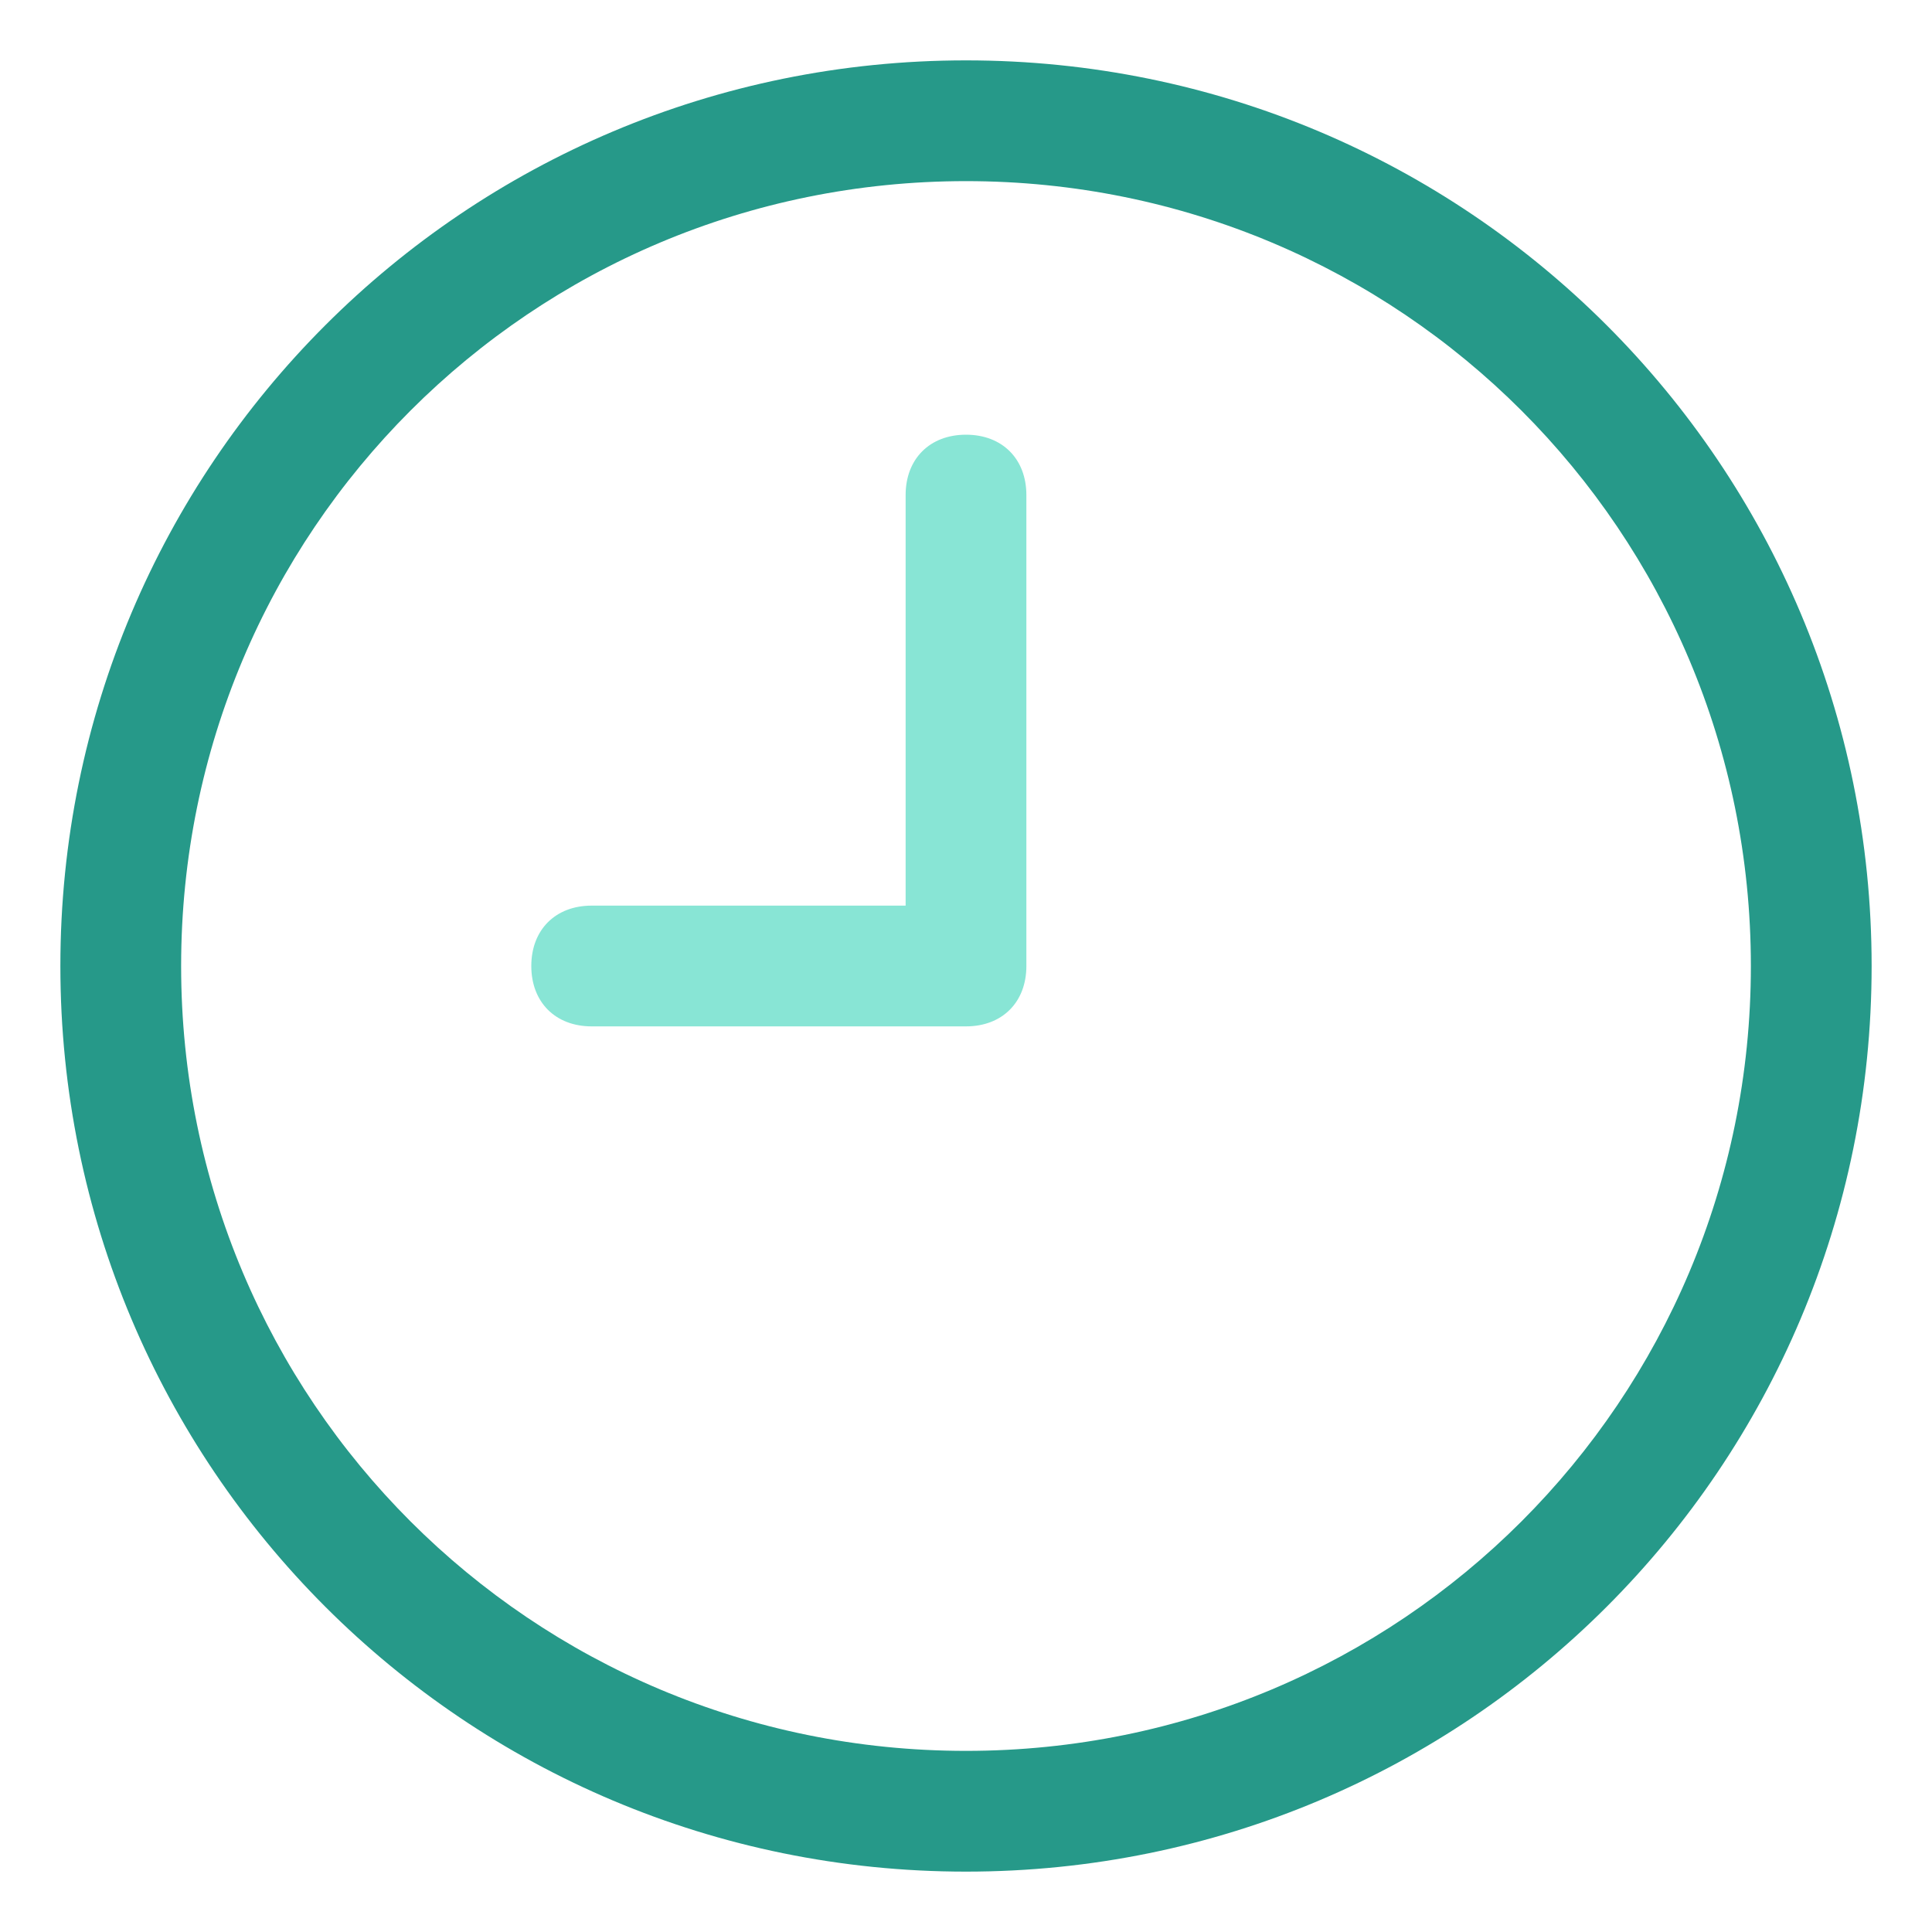
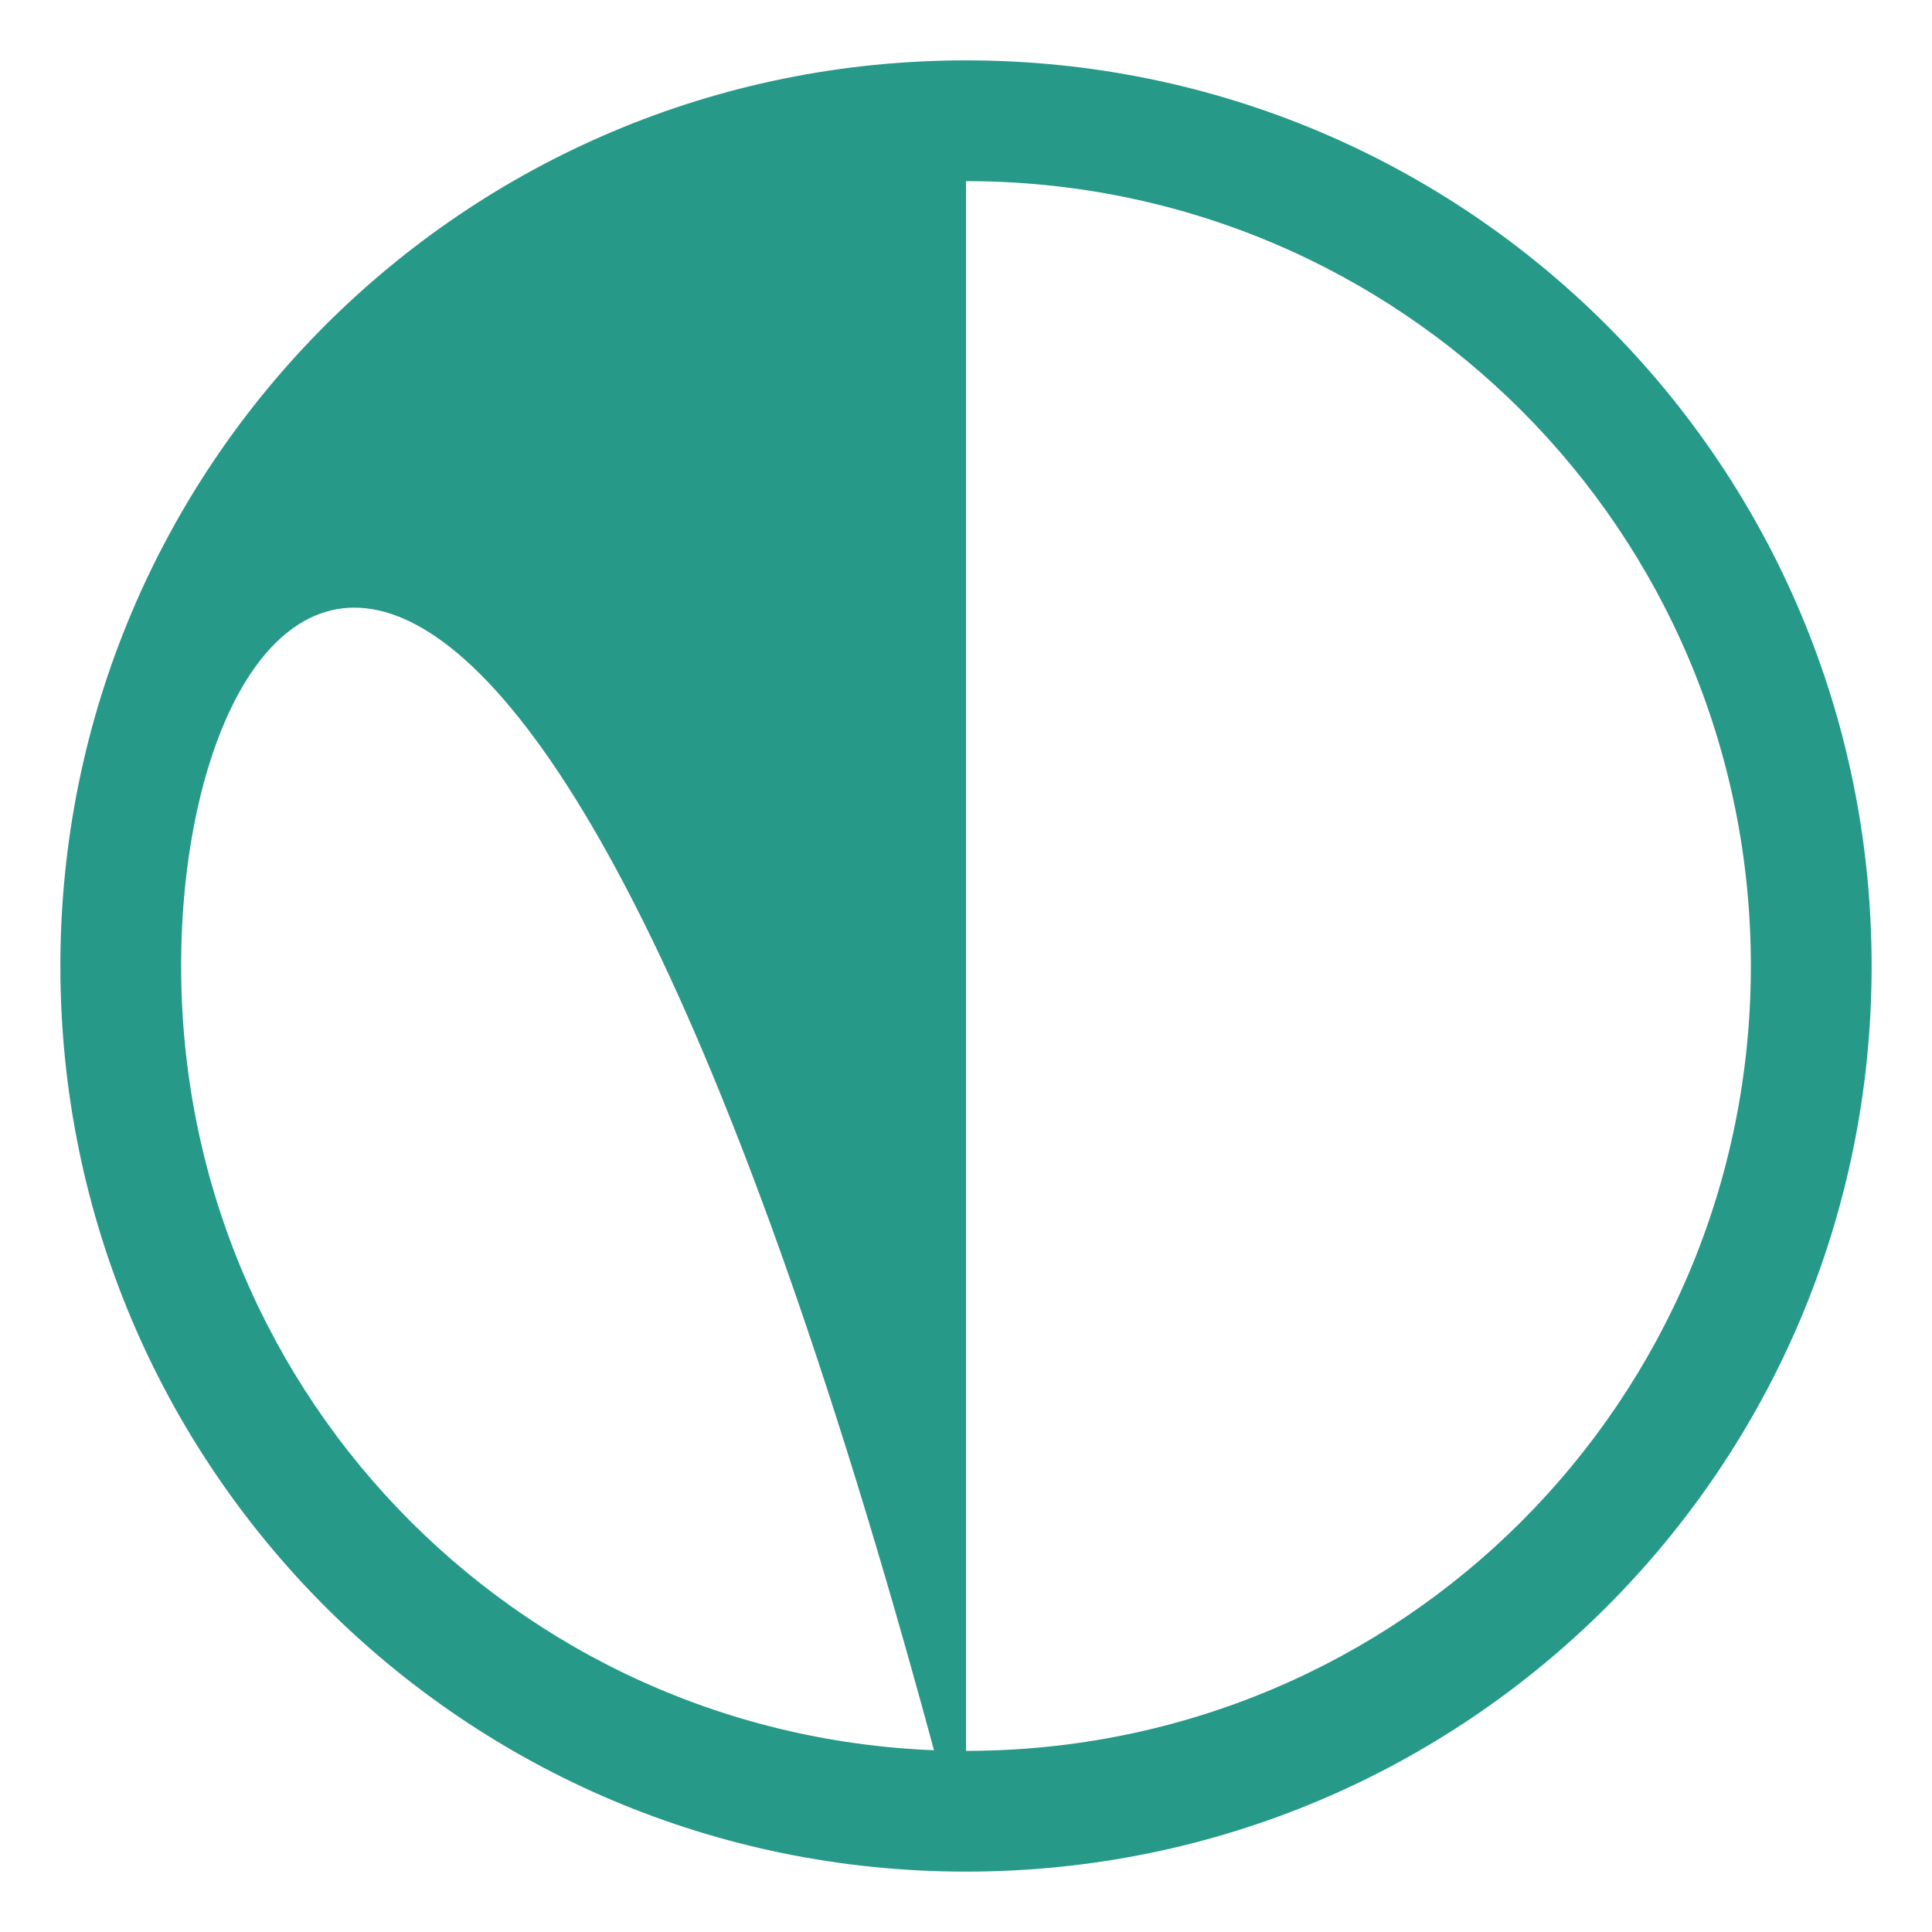
<svg xmlns="http://www.w3.org/2000/svg" version="1.1" id="line" x="0px" y="0px" viewBox="0 0 32 32" style="enable-background:new 0 0 32 32;" xml:space="preserve">
  <style type="text/css">
	.st0{fill:#269989;}
	.st1{fill:#88E5D5;}
</style>
-   <path class="st0" d="M16,31C7.7,31,1,24.3,1,16S7.7,1,16,1s15,6.7,15,15S24.3,31,16,31z M16,3C8.8,3,3,8.8,3,16s5.8,13,13,13  s13-5.8,13-13S23.2,3,16,3z" />
-   <path class="st1" d="M16,17H9.8c-0.6,0-1-0.4-1-1c0-0.6,0.4-1,1-1H15V8.2c0-0.6,0.4-1,1-1c0.6,0,1,0.4,1,1V16C17,16.6,16.6,17,16,17  z" />
+   <path class="st0" d="M16,31C7.7,31,1,24.3,1,16S7.7,1,16,1s15,6.7,15,15S24.3,31,16,31z C8.8,3,3,8.8,3,16s5.8,13,13,13  s13-5.8,13-13S23.2,3,16,3z" />
</svg>